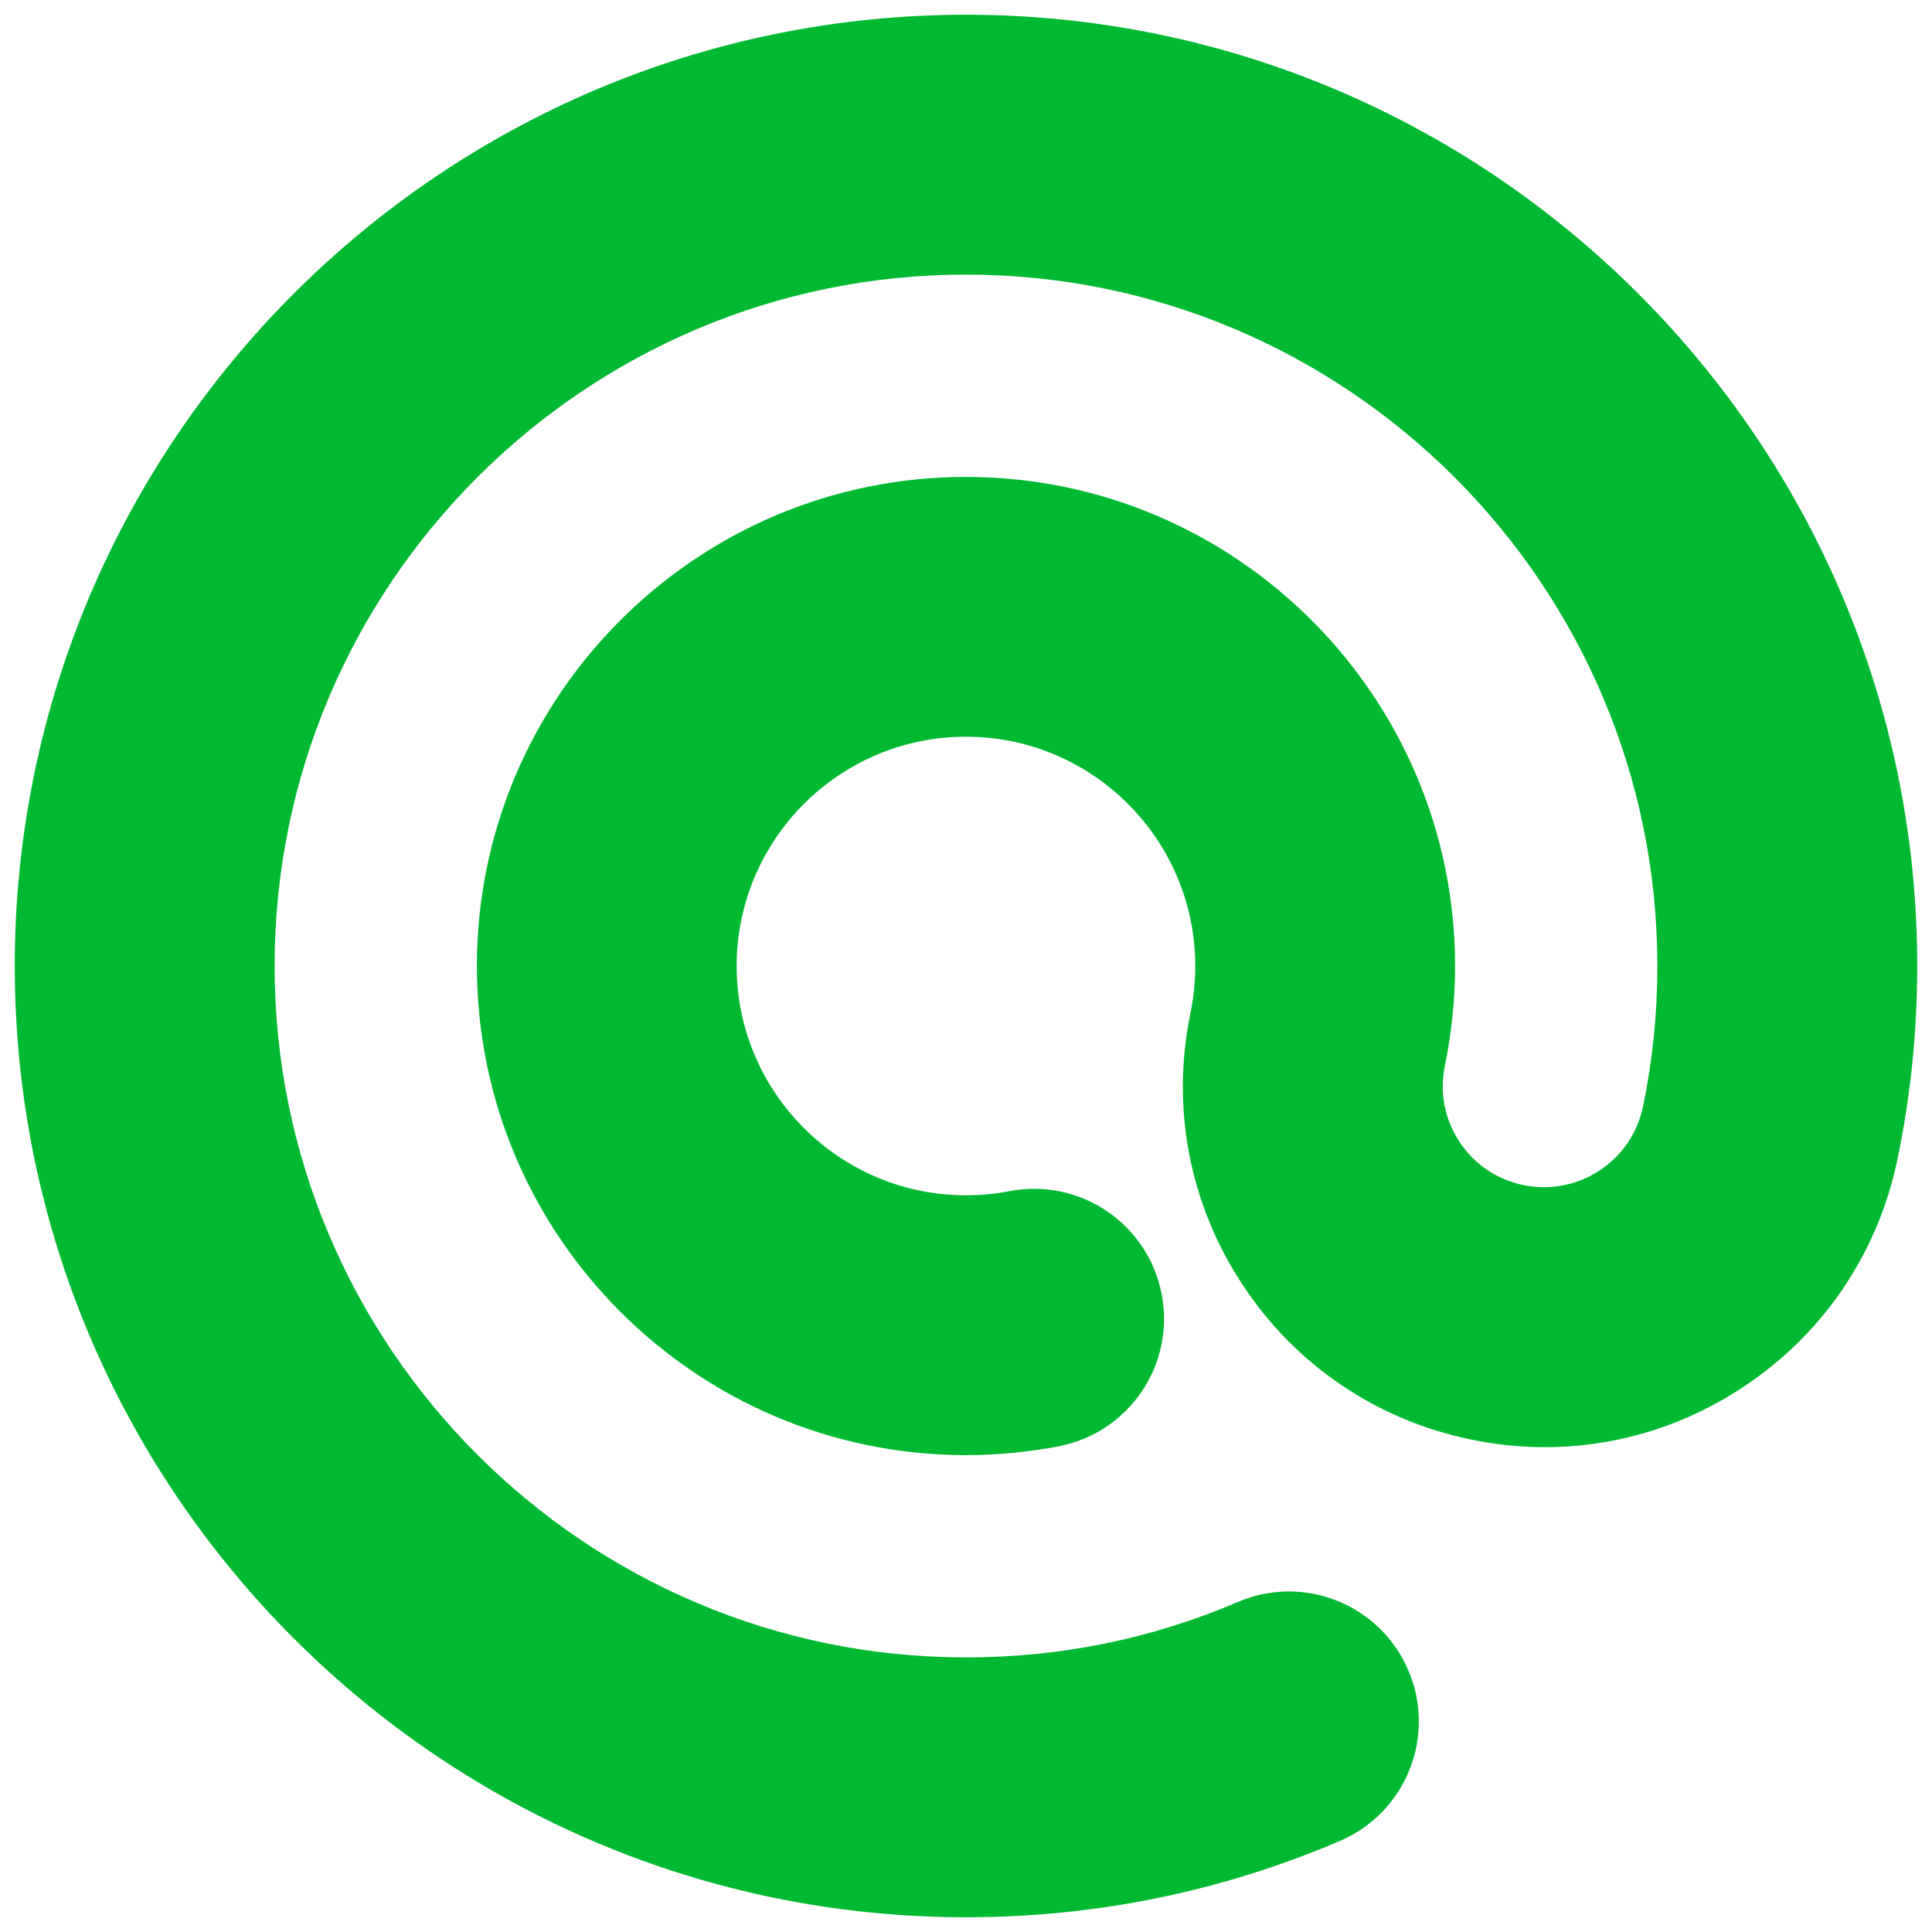
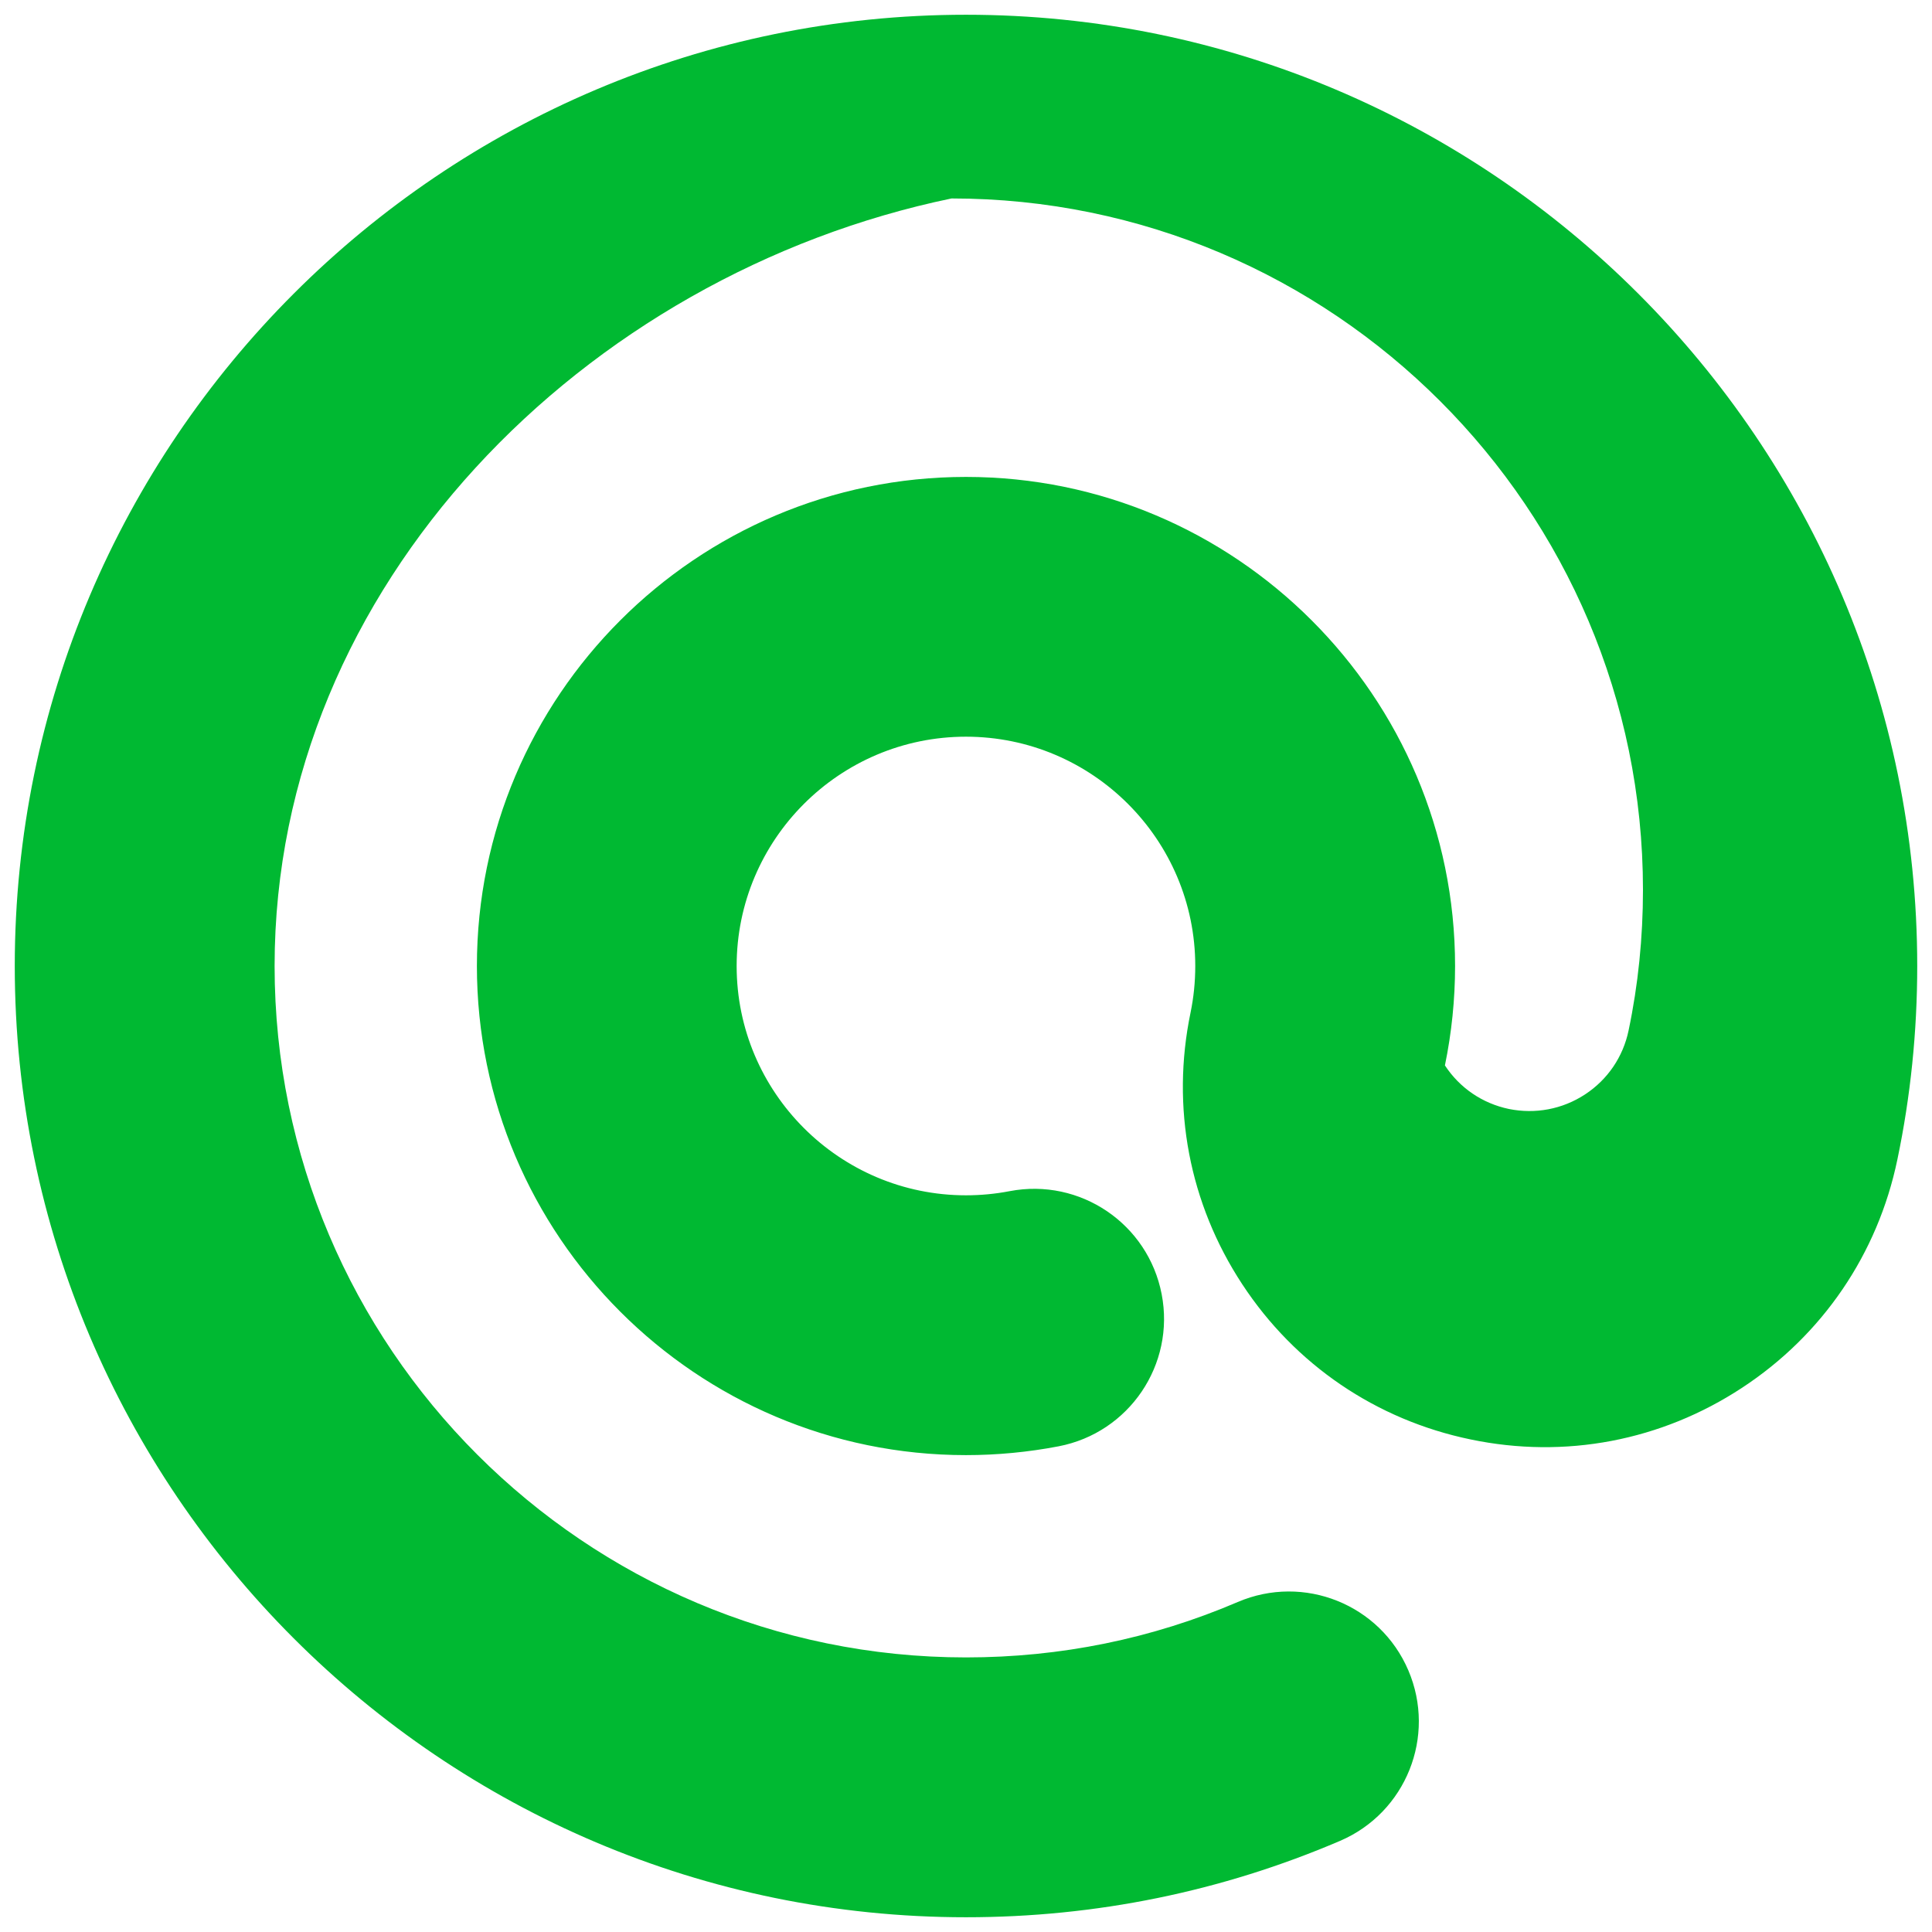
<svg xmlns="http://www.w3.org/2000/svg" version="1.1" x="0px" y="0px" width="90px" height="90px" viewBox="0 0 90 90" enable-background="new 0 0 90 90" xml:space="preserve">
-   <path fill="#00B932" d="M44.999,89.313C20.568,89.313,0.688,69.435,0.688,45c0-24.434,19.88-44.313,44.311-44.313 c24.434,0,44.313,19.878,44.313,44.313c0,3.052-0.311,6.086-0.926,9.021c-0.914,4.389-3.481,8.167-7.238,10.63 c-3.758,2.467-8.24,3.324-12.645,2.403c-4.399-0.912-8.179-3.483-10.64-7.237c-2.465-3.756-3.317-8.244-2.403-12.644 c0.146-0.707,0.22-1.435,0.22-2.173c0-5.89-4.794-10.682-10.682-10.682c-5.889,0-10.682,4.792-10.682,10.682 c0,5.89,4.793,10.682,10.682,10.682c0.687,0,1.37-0.065,2.034-0.193c3.281-0.63,6.451,1.517,7.083,4.799 c0.635,3.281-1.516,6.454-4.797,7.086c-1.415,0.272-2.869,0.411-4.32,0.411c-12.564,0-22.782-10.221-22.782-22.784 s10.218-22.784,22.782-22.784c12.563,0,22.785,10.22,22.785,22.784c0,1.561-0.161,3.12-0.473,4.63 c-0.259,1.239-0.02,2.496,0.671,3.547c0.689,1.052,1.748,1.771,2.979,2.029c1.228,0.249,2.49,0.015,3.546-0.676 c1.053-0.689,1.775-1.749,2.031-2.981c0.447-2.129,0.67-4.33,0.67-6.549c0-17.76-14.448-32.209-32.21-32.209 C27.24,12.791,12.792,27.24,12.792,45c0,17.761,14.449,32.209,32.208,32.209c4.401,0,8.66-0.868,12.661-2.582 c3.073-1.314,6.627,0.107,7.944,3.183c1.315,3.072-0.107,6.628-3.181,7.945C56.908,88.116,51.046,89.313,44.999,89.313z" />
+   <path fill="#00B932" d="M44.999,89.313C20.568,89.313,0.688,69.435,0.688,45c0-24.434,19.88-44.313,44.311-44.313 c24.434,0,44.313,19.878,44.313,44.313c0,3.052-0.311,6.086-0.926,9.021c-0.914,4.389-3.481,8.167-7.238,10.63 c-3.758,2.467-8.24,3.324-12.645,2.403c-4.399-0.912-8.179-3.483-10.64-7.237c-2.465-3.756-3.317-8.244-2.403-12.644 c0.146-0.707,0.22-1.435,0.22-2.173c0-5.89-4.794-10.682-10.682-10.682c-5.889,0-10.682,4.792-10.682,10.682 c0,5.89,4.793,10.682,10.682,10.682c0.687,0,1.37-0.065,2.034-0.193c3.281-0.63,6.451,1.517,7.083,4.799 c0.635,3.281-1.516,6.454-4.797,7.086c-1.415,0.272-2.869,0.411-4.32,0.411c-12.564,0-22.782-10.221-22.782-22.784 s10.218-22.784,22.782-22.784c12.563,0,22.785,10.22,22.785,22.784c0,1.561-0.161,3.12-0.473,4.63 c0.689,1.052,1.748,1.771,2.979,2.029c1.228,0.249,2.49,0.015,3.546-0.676 c1.053-0.689,1.775-1.749,2.031-2.981c0.447-2.129,0.67-4.33,0.67-6.549c0-17.76-14.448-32.209-32.21-32.209 C27.24,12.791,12.792,27.24,12.792,45c0,17.761,14.449,32.209,32.208,32.209c4.401,0,8.66-0.868,12.661-2.582 c3.073-1.314,6.627,0.107,7.944,3.183c1.315,3.072-0.107,6.628-3.181,7.945C56.908,88.116,51.046,89.313,44.999,89.313z" />
</svg>